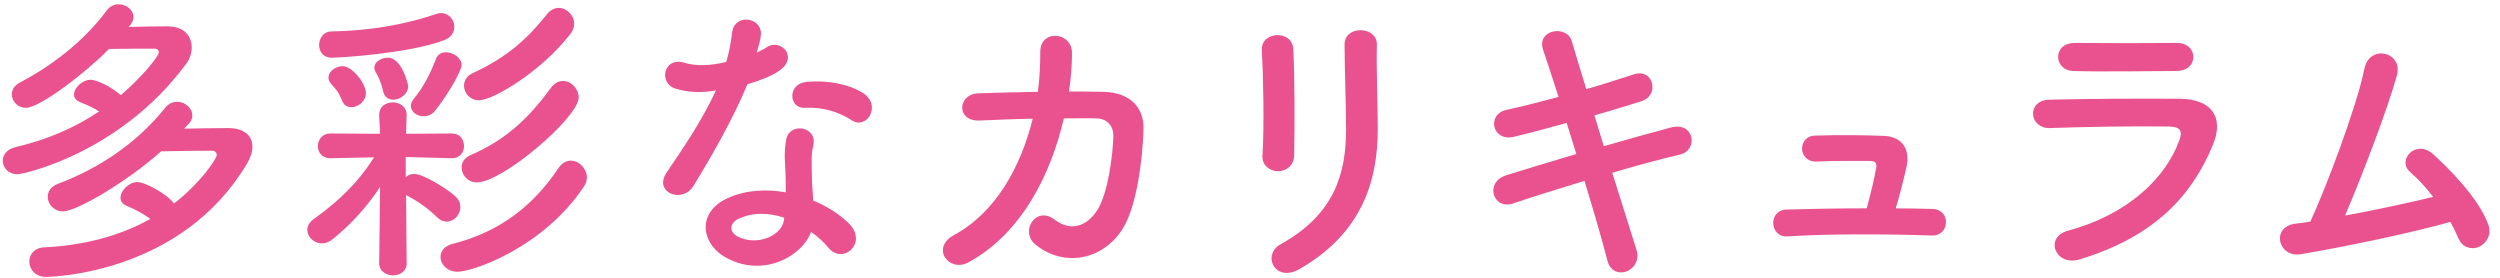
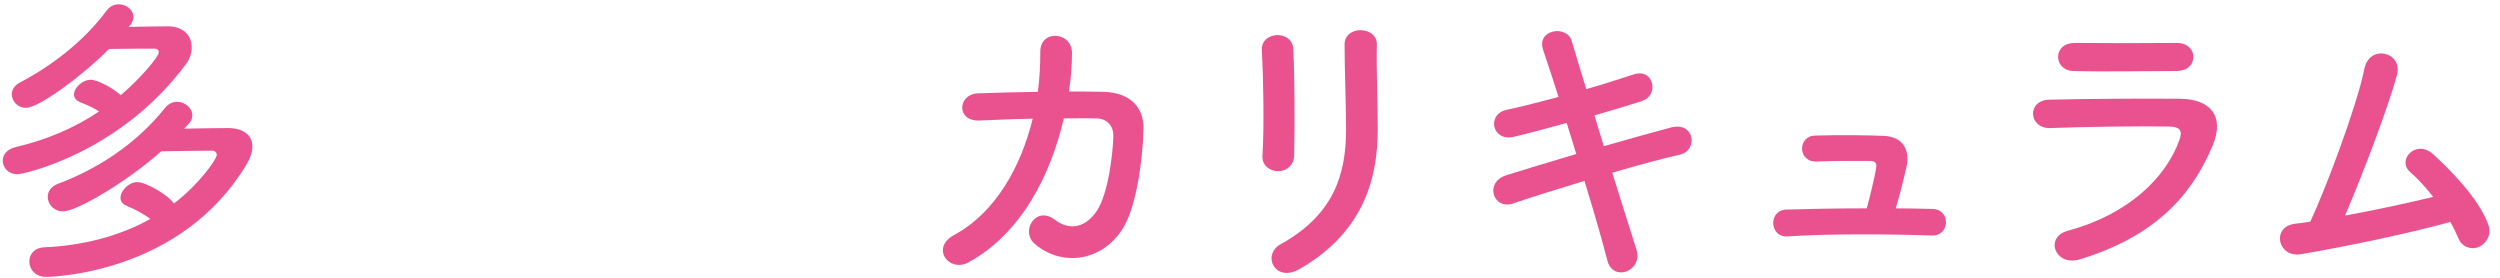
<svg xmlns="http://www.w3.org/2000/svg" version="1.1" x="0px" y="0px" width="207px" height="23px" viewBox="0 0 207 23" overflow="visible" enable-background="new 0 0 207 23" xml:space="preserve">
  <defs>
</defs>
  <g>
    <g>
      <path fill="#E9528E" d="M10.651,2.229C11.775,2.205,13,2.18,13.875,2.18c1.35,0,2,0.8,2,1.749c0,0.45-0.15,0.95-0.475,1.375    c-5.474,7.398-13.472,9.123-13.946,9.123c-0.775,0-1.225-0.55-1.225-1.125c0-0.475,0.325-0.949,1.075-1.125    c2.574-0.6,4.898-1.6,6.898-2.949c-0.45-0.3-0.95-0.524-1.524-0.749c-0.4-0.15-0.55-0.4-0.55-0.65c0-0.575,0.7-1.225,1.399-1.225    c0.45,0,1.65,0.55,2.475,1.274c1.649-1.399,3.149-3.199,3.149-3.549c0-0.15-0.1-0.3-0.35-0.3c-0.825,0-2.299,0-3.774,0.024    C7.151,5.979,3.303,8.928,2.153,8.928c-0.7,0-1.175-0.55-1.175-1.125c0-0.35,0.2-0.725,0.675-0.975    c2.5-1.3,5.249-3.349,7.173-5.948c0.275-0.375,0.65-0.524,1-0.524c0.649,0,1.225,0.475,1.225,1.049c0,0.2-0.075,0.426-0.225,0.625    L10.651,2.229z M5.227,17.501c-0.775,0-1.275-0.6-1.275-1.2c0-0.425,0.25-0.85,0.825-1.074c3.274-1.225,6.473-3.274,8.873-6.273    c0.3-0.375,0.65-0.525,1-0.525c0.675,0,1.274,0.525,1.274,1.125c0,0.225-0.075,0.45-0.275,0.675    c-0.125,0.15-0.275,0.275-0.4,0.425c1.275-0.024,2.699-0.05,3.699-0.05c1.325,0.025,1.95,0.675,1.95,1.524    c0,0.45-0.15,0.925-0.45,1.425c-5.398,9.098-16.071,9.373-16.646,9.373c-0.899,0-1.375-0.65-1.375-1.275    c0-0.574,0.4-1.149,1.275-1.174c3.174-0.15,6.198-0.925,8.748-2.35c-0.6-0.425-1.2-0.775-1.949-1.075    c-0.375-0.149-0.525-0.399-0.525-0.675c0-0.6,0.7-1.3,1.399-1.3c0.675,0,2.549,1.05,3.024,1.774    c2.074-1.574,3.549-3.674,3.549-4.023c0-0.175-0.125-0.35-0.4-0.35c-1,0-2.649,0.024-4.199,0.05    C10.451,15.102,6.327,17.501,5.227,17.501z" />
-       <path fill="#E9528E" d="M33.671,21.825c0,0.649-0.575,0.975-1.125,0.975c-0.575,0-1.15-0.351-1.15-1v-0.025l0.075-6.298    c-1.025,1.55-2.275,2.999-3.924,4.324c-0.3,0.249-0.6,0.35-0.9,0.35c-0.65,0-1.2-0.525-1.2-1.1c0-0.325,0.15-0.65,0.55-0.925    c2.125-1.524,3.724-3.1,4.974-5.099l-3.599,0.074h-0.025c-0.7,0-1.025-0.5-1.025-0.999c0-0.525,0.35-1.05,1.025-1.05h0.025    l4.099,0.024l-0.075-1.499c-0.025-0.8,0.6-1.1,1.125-1.1c0.575,0,1.15,0.35,1.15,1.049c0,0.025,0,0.025,0,0.051l-0.05,1.499    l3.774-0.024h0.025c0.675,0,1,0.524,1,1.05c0,0.499-0.325,0.999-1,0.999h-0.025l-3.799-0.1v1.675    c0.175-0.175,0.425-0.275,0.7-0.275c0.725,0,2.699,1.2,3.399,1.85c0.3,0.275,0.425,0.575,0.425,0.9    c0,0.624-0.524,1.199-1.149,1.199c-0.275,0-0.55-0.125-0.8-0.375c-0.75-0.75-1.675-1.374-2.45-1.774    c-0.025-0.025-0.075-0.025-0.1-0.05l0.05,5.648V21.825z M27.473,4.779c-0.725,0-1.05-0.525-1.05-1.05    c0-0.55,0.35-1.125,1.024-1.125c3.125-0.05,6.149-0.575,8.673-1.449c0.15-0.051,0.275-0.075,0.4-0.075c0.65,0,1.1,0.574,1.1,1.149    c0,0.425-0.25,0.875-0.85,1.1C33.872,4.429,28.148,4.779,27.473,4.779z M29.098,8.878c-0.325,0-0.625-0.15-0.775-0.55    c-0.35-0.85-0.6-1.024-0.9-1.375c-0.15-0.175-0.225-0.35-0.225-0.524c0-0.525,0.6-0.95,1.174-0.95c0.775,0,1.925,1.4,1.925,2.25    C30.297,8.354,29.672,8.878,29.098,8.878z M32.572,8.253c-0.4,0-0.75-0.2-0.85-0.699c-0.2-0.875-0.425-1.226-0.625-1.6    c-0.075-0.125-0.1-0.25-0.1-0.351c0-0.5,0.575-0.824,1.125-0.824c1.175,0,1.675,2.249,1.675,2.349    C33.796,7.778,33.146,8.253,32.572,8.253z M35.071,9.628c-0.55,0-1.05-0.375-1.05-0.85c0-0.175,0.05-0.375,0.225-0.575    c0.9-1.075,1.45-2.3,1.875-3.374c0.15-0.35,0.45-0.5,0.8-0.5c0.6,0,1.3,0.45,1.3,1.075c0,0.399-1.05,2.349-2.224,3.799    C35.746,9.503,35.396,9.628,35.071,9.628z M37.896,22.5c-0.875,0-1.425-0.625-1.425-1.225c0-0.45,0.3-0.9,0.975-1.075    c3.799-0.95,6.624-3.049,8.773-6.248c0.3-0.476,0.7-0.65,1.05-0.65c0.675,0,1.325,0.65,1.325,1.399c0,0.25-0.075,0.5-0.25,0.75    C44.994,20.5,39.145,22.5,37.896,22.5z M39.495,15.102c-0.775,0-1.275-0.625-1.275-1.25c0-0.399,0.225-0.774,0.725-1    c2.974-1.274,4.874-3.124,6.648-5.548c0.3-0.425,0.675-0.601,1.024-0.601c0.675,0,1.3,0.65,1.3,1.375    C47.918,9.703,41.62,15.102,39.495,15.102z M39.67,8.303c-0.75,0-1.25-0.6-1.25-1.199c0-0.425,0.225-0.825,0.725-1.05    c2.974-1.375,4.574-2.925,6.124-4.849c0.3-0.4,0.675-0.55,1-0.55c0.675,0,1.274,0.625,1.274,1.324c0,0.275-0.1,0.525-0.275,0.775    C44.869,5.903,40.82,8.303,39.67,8.303z" />
-       <path fill="#E9528E" d="M55.985,7.354c-1.524-0.425-1.05-2.725,0.725-2.149c0.825,0.274,2.125,0.25,3.424-0.075    c0.25-0.825,0.375-1.625,0.5-2.524c0.225-1.475,2.424-1.2,2.375,0.225c-0.025,0.375-0.175,0.925-0.35,1.525    c0.3-0.15,0.575-0.275,0.8-0.426c1.125-0.8,2.7,0.75,1.1,1.9c-0.625,0.449-1.65,0.85-2.674,1.149    c-1.175,2.824-2.875,5.823-4.474,8.423c-0.925,1.5-3.324,0.524-2.225-1.1c1.4-2.074,2.875-4.199,4.099-6.823    C58.01,7.729,56.935,7.628,55.985,7.354z M60.284,21.425c-2.325-1.175-2.6-3.874-0.025-5.023c1.55-0.7,3.25-0.75,4.799-0.476    c0-0.274,0-0.55,0-0.874c0-0.625-0.05-1.25-0.075-1.875c-0.025-0.5,0.025-1.199,0.125-1.675c0.3-1.374,2.5-1.05,2.25,0.45    c-0.075,0.375-0.15,0.649-0.15,1.175c0,0.575,0,1.199,0.025,1.925c0.025,0.475,0.075,0.999,0.1,1.55    c1.325,0.55,2.425,1.324,3.049,1.999c1.425,1.574-0.6,3.35-1.799,1.899c-0.375-0.45-0.85-0.899-1.425-1.3    C66.433,21.2,63.308,22.949,60.284,21.425z M61.084,18.15c-0.675,0.351-0.725,1.075,0.025,1.45c1.5,0.75,3.524,0.024,3.799-1.325    c0.025-0.074,0-0.175,0.025-0.25C63.658,17.601,62.309,17.551,61.084,18.15z M66.657,8.928c-1.375,0.075-1.475-1.999,0.125-2.149    c1.65-0.149,3.399,0.15,4.599,0.875c1.7,1.024,0.4,3.1-0.825,2.324C69.382,9.228,68.107,8.853,66.657,8.928z" />
      <path fill="#E9528E" d="M81.137,9.978c-2,0.101-1.85-2.175-0.175-2.249c1.425-0.05,3.174-0.101,4.974-0.125    c0.15-1.125,0.2-2.25,0.2-3.3c-0.025-1.899,2.649-1.699,2.624,0.101c0,0.949-0.075,2.049-0.25,3.174c1.024,0,2,0,2.874,0.025    c1.95,0.05,3.349,1.074,3.299,3.099c-0.075,2.524-0.55,6.148-1.6,8.023c-1.55,2.749-4.924,3.524-7.373,1.5    c-1.275-1.05,0.05-3.225,1.6-2.05c1.35,1.024,2.624,0.575,3.499-0.7c0.975-1.449,1.35-4.898,1.375-6.198    c0.025-0.8-0.475-1.449-1.375-1.475c-0.775-0.025-1.725,0-2.725,0c-1.049,4.549-3.449,9.498-7.898,11.922    c-1.6,0.875-3.174-1.199-1.175-2.274c3.424-1.85,5.524-5.648,6.499-9.622C83.937,9.853,82.387,9.928,81.137,9.978z" />
      <path fill="#E9528E" d="M105.832,14.177c-0.65,0-1.35-0.45-1.3-1.274c0.15-2.475,0.075-6.398-0.05-8.773    c-0.075-1.55,2.499-1.675,2.599-0.1c0.125,2.249,0.125,6.523,0.075,8.848C107.131,13.727,106.481,14.177,105.832,14.177z     M106.031,20.226c4.424-2.45,5.424-5.799,5.424-9.523c0-1.949-0.125-5.049-0.125-7.022c0-1.625,2.699-1.525,2.674,0    c-0.05,2.124,0.075,4.924,0.075,6.998c0,4.299-1.3,8.623-6.474,11.597C105.557,23.449,104.457,21.1,106.031,20.226z" />
      <path fill="#E9528E" d="M132.793,12.103c2.024-0.575,4.049-1.15,5.574-1.55c1.95-0.5,2.274,1.899,0.725,2.249    c-1.424,0.325-3.474,0.875-5.599,1.5c0.8,2.524,1.525,4.874,2,6.349c0.3,0.925-0.225,1.6-0.825,1.824    c-0.6,0.225-1.35,0-1.575-0.899c-0.4-1.55-1.1-3.999-1.899-6.599c-2.225,0.675-4.399,1.35-5.923,1.874    c-1.65,0.55-2.399-1.774-0.525-2.349c1.45-0.45,3.549-1.1,5.773-1.75c-0.275-0.875-0.55-1.75-0.8-2.574    c-1.55,0.425-3.074,0.85-4.374,1.149c-1.799,0.425-2.274-1.85-0.625-2.225c1.375-0.3,2.849-0.675,4.324-1.074    c-0.5-1.6-0.975-2.975-1.274-3.899c-0.575-1.699,1.974-2.1,2.374-0.725c0.25,0.899,0.7,2.324,1.2,3.974    c1.425-0.399,2.774-0.85,3.949-1.225c1.625-0.524,2.149,1.75,0.625,2.225c-1.125,0.35-2.475,0.775-3.899,1.175L132.793,12.103z" />
      <path fill="#E9528E" d="M160.017,17.301c1.549,0.05,1.424,2.25-0.05,2.199c-3.674-0.125-8.673-0.149-11.972,0.075    c-1.475,0.101-1.625-2.175-0.075-2.225c1.675-0.05,4.124-0.1,6.648-0.1c0.3-1.125,0.65-2.55,0.775-3.324    c0.075-0.375-0.025-0.6-0.5-0.6c-1.05,0-2.75-0.025-4.399,0.05c-1.6,0.075-1.625-2.1-0.175-2.149    c2.199-0.075,4.474-0.025,5.724,0.024c1.625,0.075,2.149,1.226,1.875,2.524c-0.25,1.101-0.575,2.399-0.9,3.475    C158.042,17.251,159.067,17.276,160.017,17.301z" />
      <path fill="#E9528E" d="M172.211,21.475c-2.049,0.625-2.974-1.85-0.975-2.374c4.924-1.325,8.098-4.349,9.223-7.523    c0.25-0.675,0.125-1.074-0.825-1.1c-2.549-0.05-7.198,0.025-9.873,0.125c-1.774,0.075-2-2.3-0.075-2.35    c3.225-0.075,7.423-0.1,10.823-0.075c2.499,0.025,3.724,1.425,2.699,3.874C181.459,16.227,178.41,19.575,172.211,21.475z     M180.16,5.879c-2.35,0-5.799,0.075-8.498,0c-1.649-0.05-1.75-2.35,0.175-2.324c2.399,0.024,5.898,0.024,8.423,0    c0.85,0,1.35,0.55,1.35,1.149S181.185,5.879,180.16,5.879z" />
      <path fill="#E9528E" d="M190.495,21.05c-1.875,0.3-2.474-2.249-0.475-2.524c0.4-0.05,0.85-0.1,1.274-0.175    c1.225-2.6,3.849-9.522,4.474-12.646c0.425-2.1,3.224-1.4,2.699,0.524c-0.75,2.725-2.849,8.248-4.299,11.622    c2.6-0.475,5.349-1.074,7.298-1.55c-0.65-0.85-1.35-1.574-1.9-2.049c-1.149-1,0.475-2.75,1.875-1.5    c1.2,1.075,3.799,3.624,4.599,5.874c0.3,0.85-0.225,1.574-0.8,1.824c-0.6,0.25-1.375,0.05-1.7-0.75    c-0.175-0.425-0.4-0.875-0.65-1.324C199.667,19.275,194.369,20.4,190.495,21.05z" />
    </g>
  </g>
  <rect id="_x3C_スライス_x3E__45_" fill="none" width="207" height="23" />
</svg>